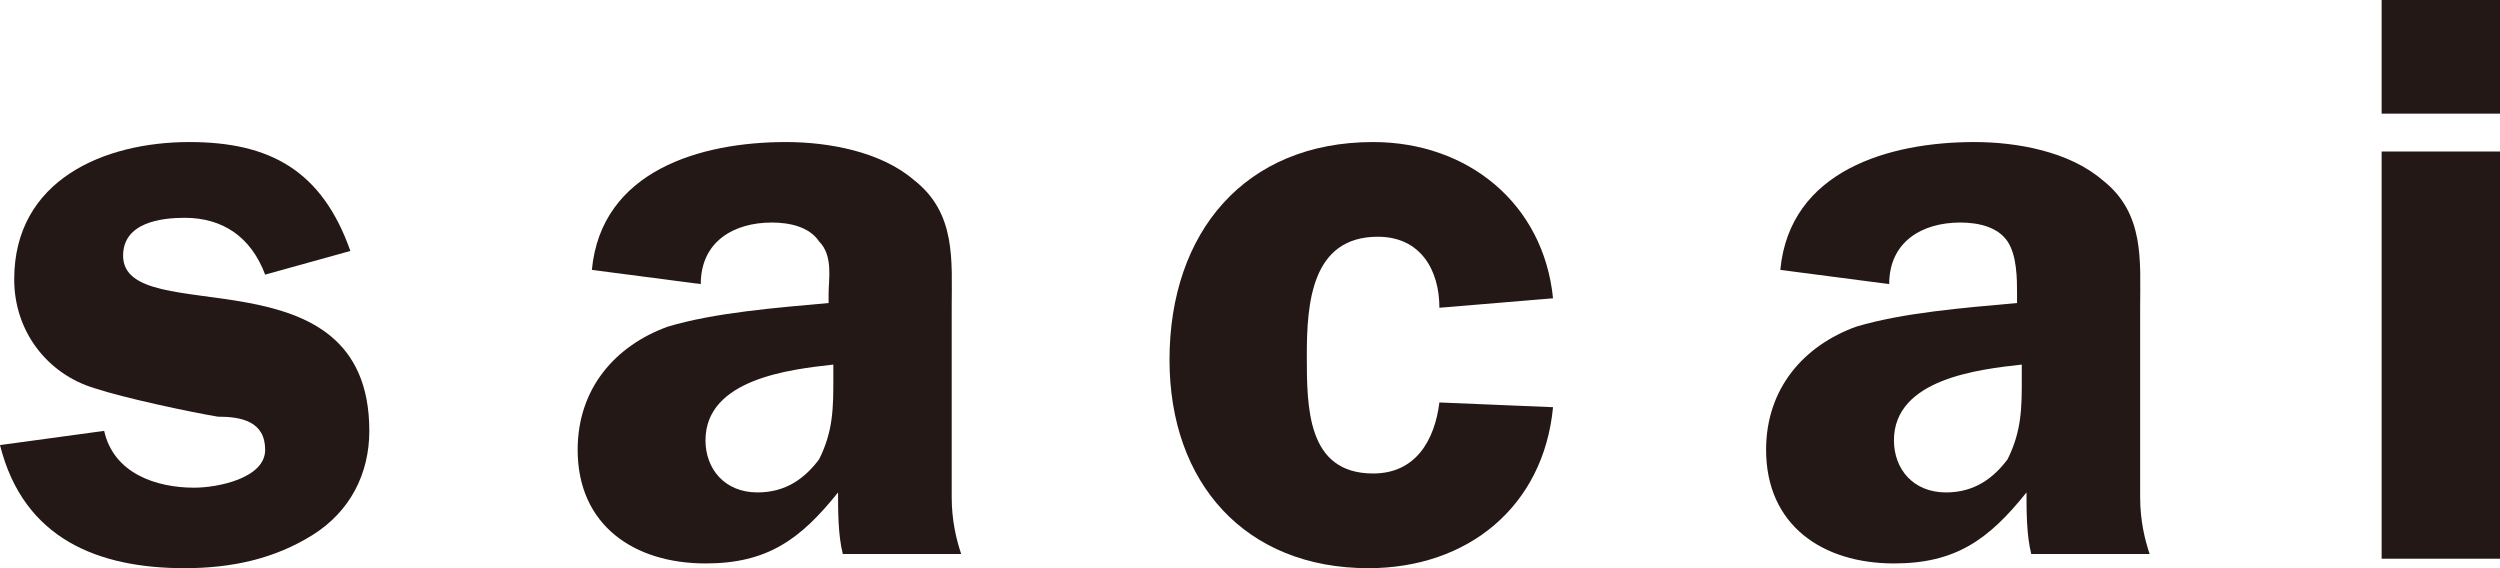
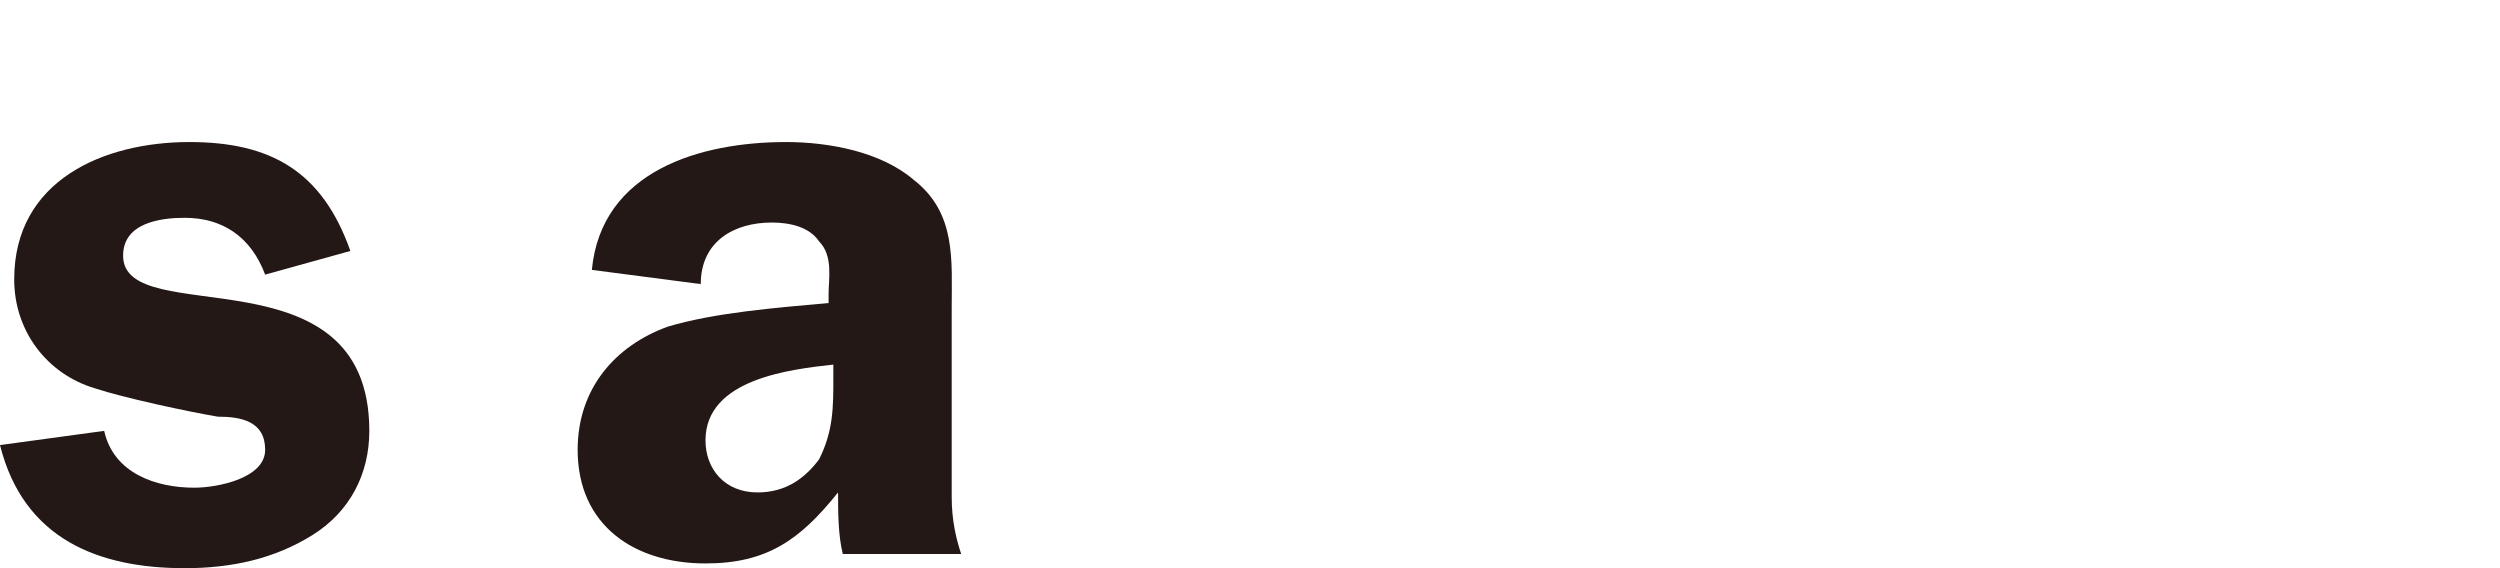
<svg xmlns="http://www.w3.org/2000/svg" xml:space="preserve" style="enable-background:new 0 0 52.8 12;" viewBox="0 0 52.8 12" y="0px" x="0px" id="Layer_1" version="1.0">
  <style type="text/css">
	.st0{fill:#231815;}
</style>
  <path d="M5.6,5.8C5.3,5,4.7,4.6,3.9,4.6c-0.5,0-1.3,0.1-1.3,0.8c0,1.6,5.2-0.2,5.2,3.7c0,0.9-0.4,1.7-1.2,2.2  C5.8,11.8,4.9,12,3.9,12C2.1,12,0.5,11.4,0,9.4l2.2-0.3c0.2,0.9,1.1,1.2,1.9,1.2c0.5,0,1.5-0.2,1.5-0.8c0-0.6-0.5-0.7-1-0.7  C4,8.7,2.6,8.4,2,8.2C1,7.9,0.3,7,0.3,5.9C0.3,3.8,2.2,3,4,3c1.7,0,2.8,0.6,3.4,2.3L5.6,5.8" class="st0" />
  <path d="M20.1,10.5v-4c0-1,0.1-2-0.8-2.7C18.6,3.2,17.5,3,16.6,3c-1.8,0-3.9,0.6-4.1,2.7L14.8,6c0-0.9,0.7-1.3,1.5-1.3  c0.4,0,0.8,0.1,1,0.4c0.3,0.3,0.2,0.8,0.2,1.1v0.2c-1.1,0.1-2.4,0.2-3.4,0.5c-1.1,0.4-1.9,1.3-1.9,2.6c0,1.6,1.2,2.4,2.7,2.4  c1.3,0,2-0.5,2.8-1.5c0,0.4,0,0.9,0.1,1.3h2.5l0,0C20.2,11.4,20.1,11,20.1,10.5z M17.6,8c0,0.6,0,1.1-0.3,1.7  c-0.3,0.4-0.7,0.7-1.3,0.7c-0.7,0-1.1-0.5-1.1-1.1c0-1.3,1.8-1.5,2.7-1.6V8z" class="st0" />
-   <path d="M30.4,6.5c0-0.8-0.4-1.5-1.3-1.5c-1.4,0-1.5,1.4-1.5,2.5c0,1.1,0,2.5,1.4,2.5c0.9,0,1.3-0.7,1.4-1.5l2.4,0.1  C32.6,10.7,31,12,28.9,12c-2.6,0-4.2-1.8-4.2-4.4C24.7,4.9,26.3,3,29,3c2,0,3.6,1.3,3.8,3.3L30.4,6.5" class="st0" />
-   <path d="M45.2,10.5v-4c0-1,0.1-2-0.8-2.7C43.7,3.2,42.6,3,41.7,3c-1.8,0-3.9,0.6-4.1,2.7L39.9,6c0-0.9,0.7-1.3,1.5-1.3  c0.4,0,0.8,0.1,1,0.4c0.2,0.3,0.2,0.8,0.2,1.1v0.2c-1.1,0.1-2.4,0.2-3.4,0.5c-1.1,0.4-1.9,1.3-1.9,2.6c0,1.6,1.2,2.4,2.7,2.4  c1.3,0,2-0.5,2.8-1.5c0,0.4,0,0.9,0.1,1.3h2.5l0,0C45.3,11.4,45.2,11,45.2,10.5z M42.7,8c0,0.6,0,1.1-0.3,1.7  c-0.3,0.4-0.7,0.7-1.3,0.7c-0.7,0-1.1-0.5-1.1-1.1c0-1.3,1.8-1.5,2.7-1.6V8z" class="st0" />
-   <rect height="2.4" width="2.5" class="st0" y="0" x="50.3" />
-   <rect height="8.6" width="2.5" class="st0" y="3.2" x="50.3" />
</svg>